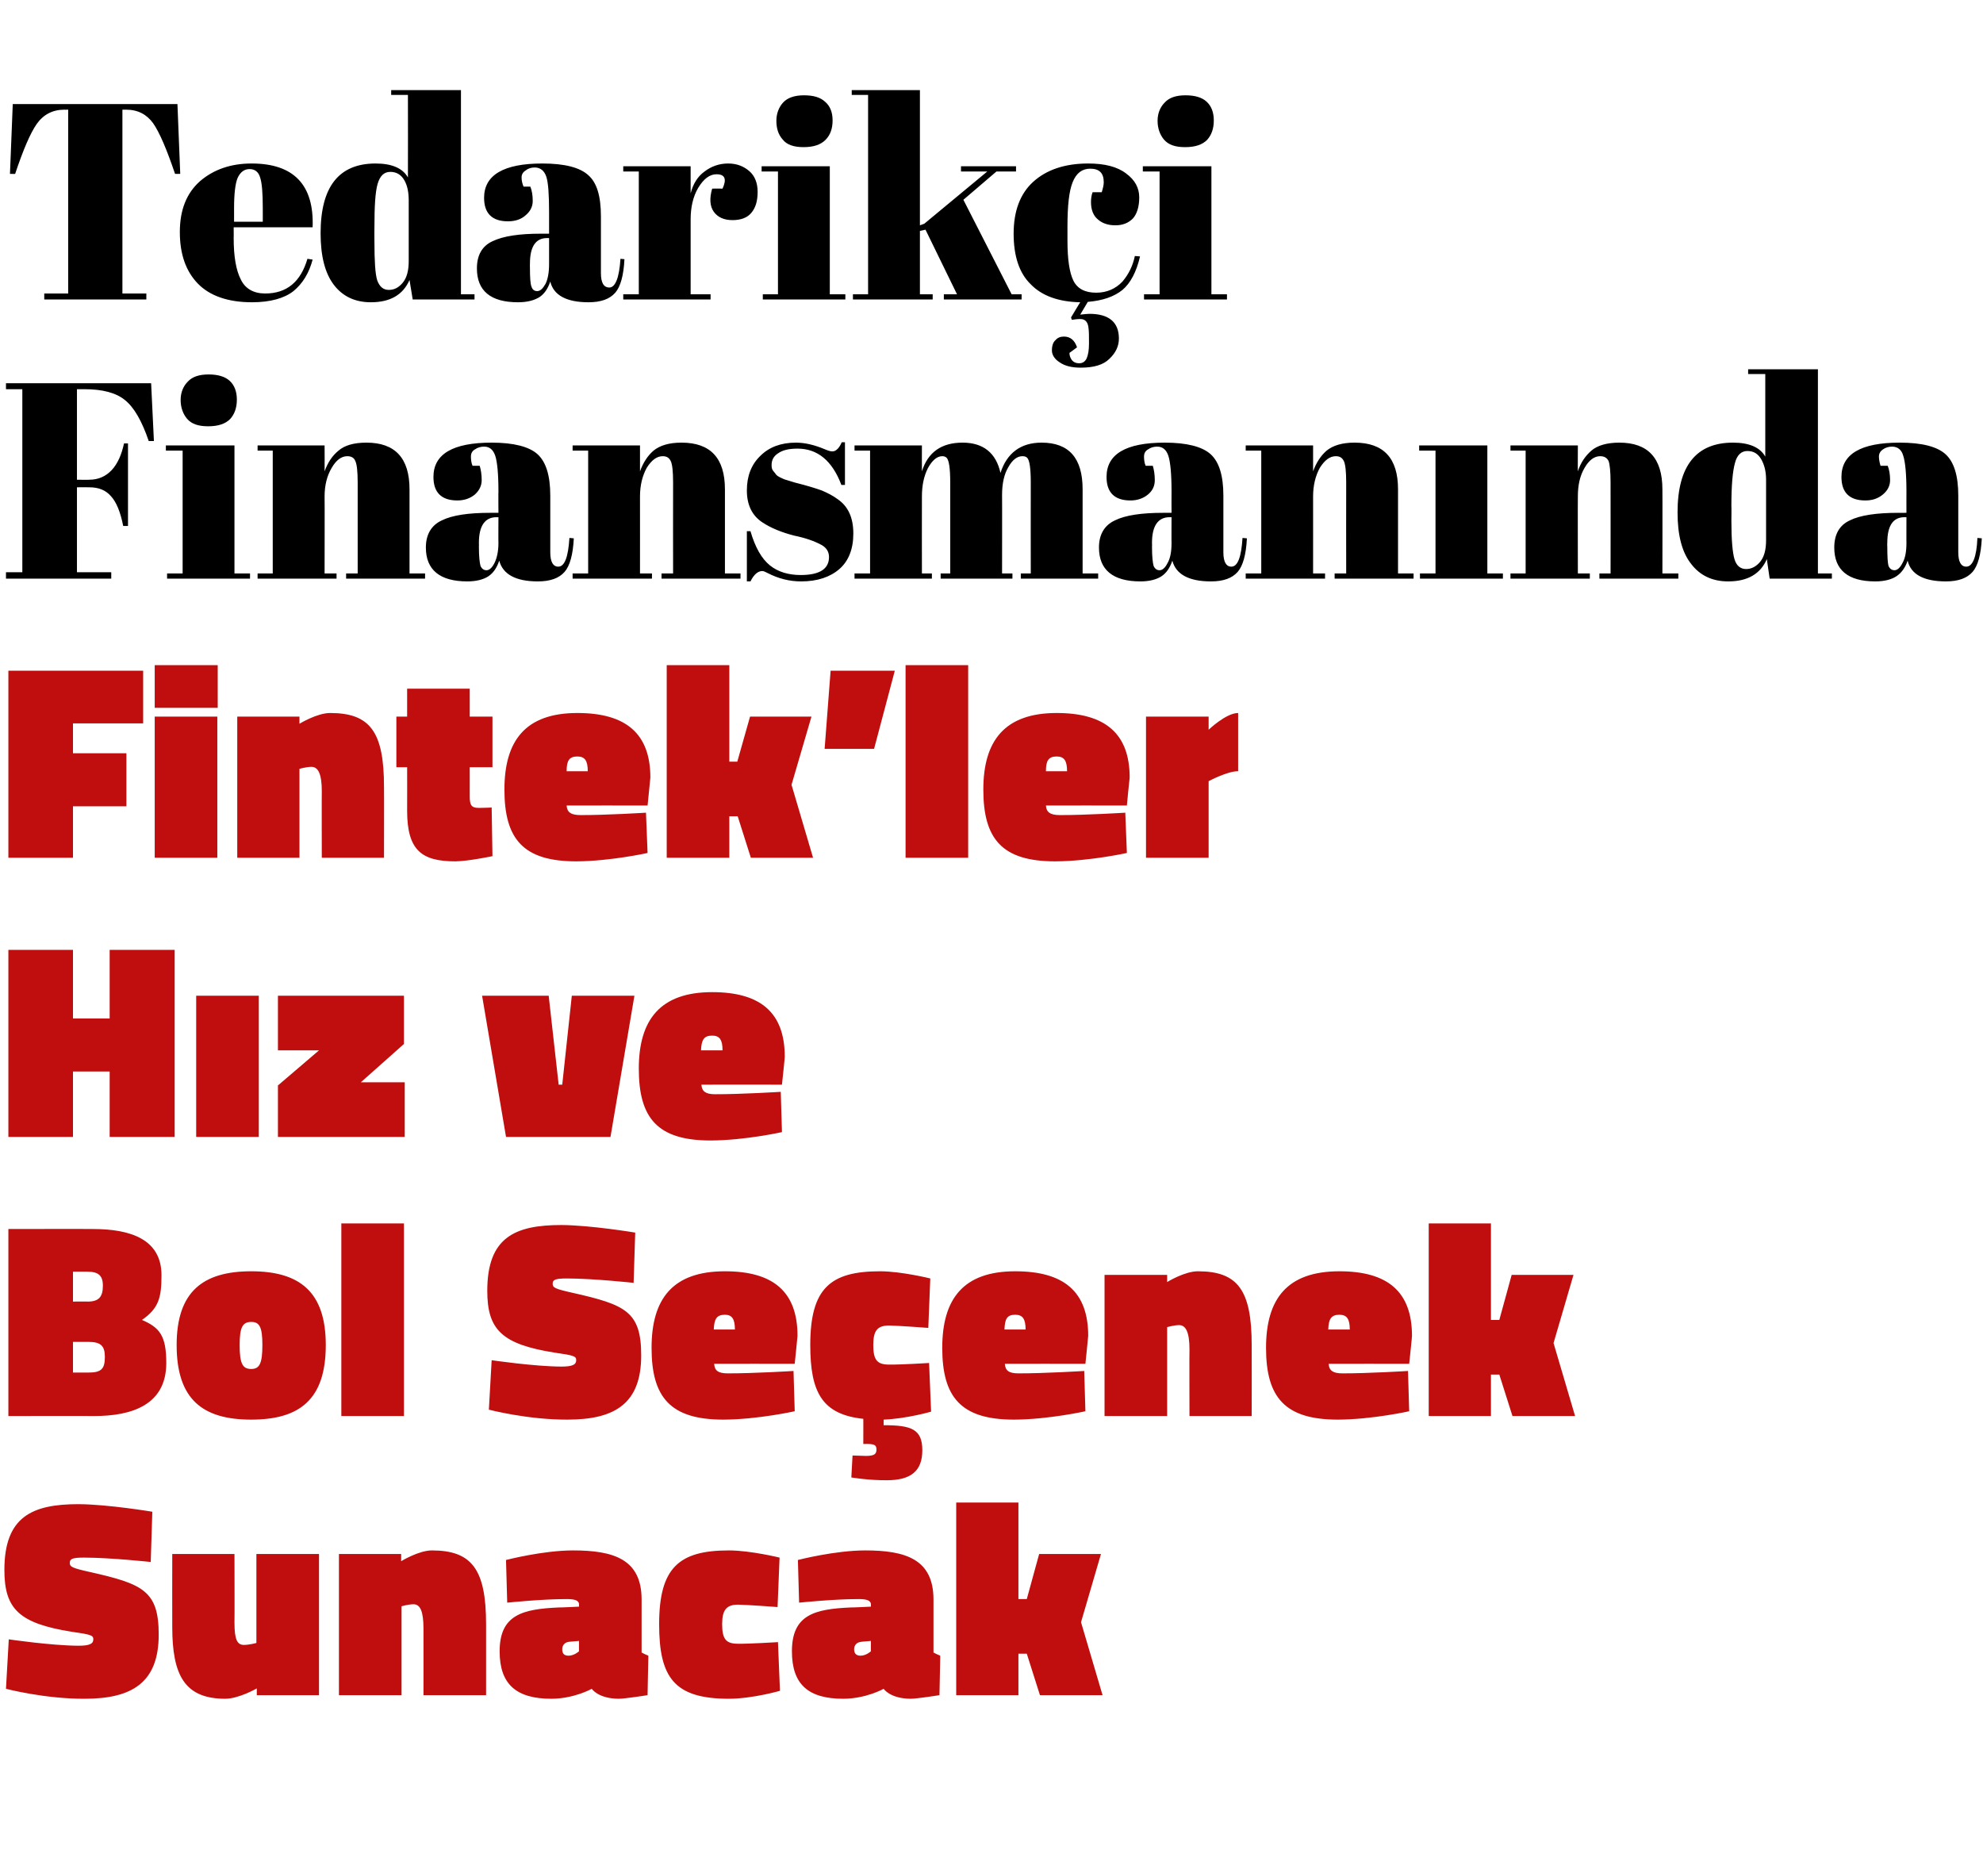
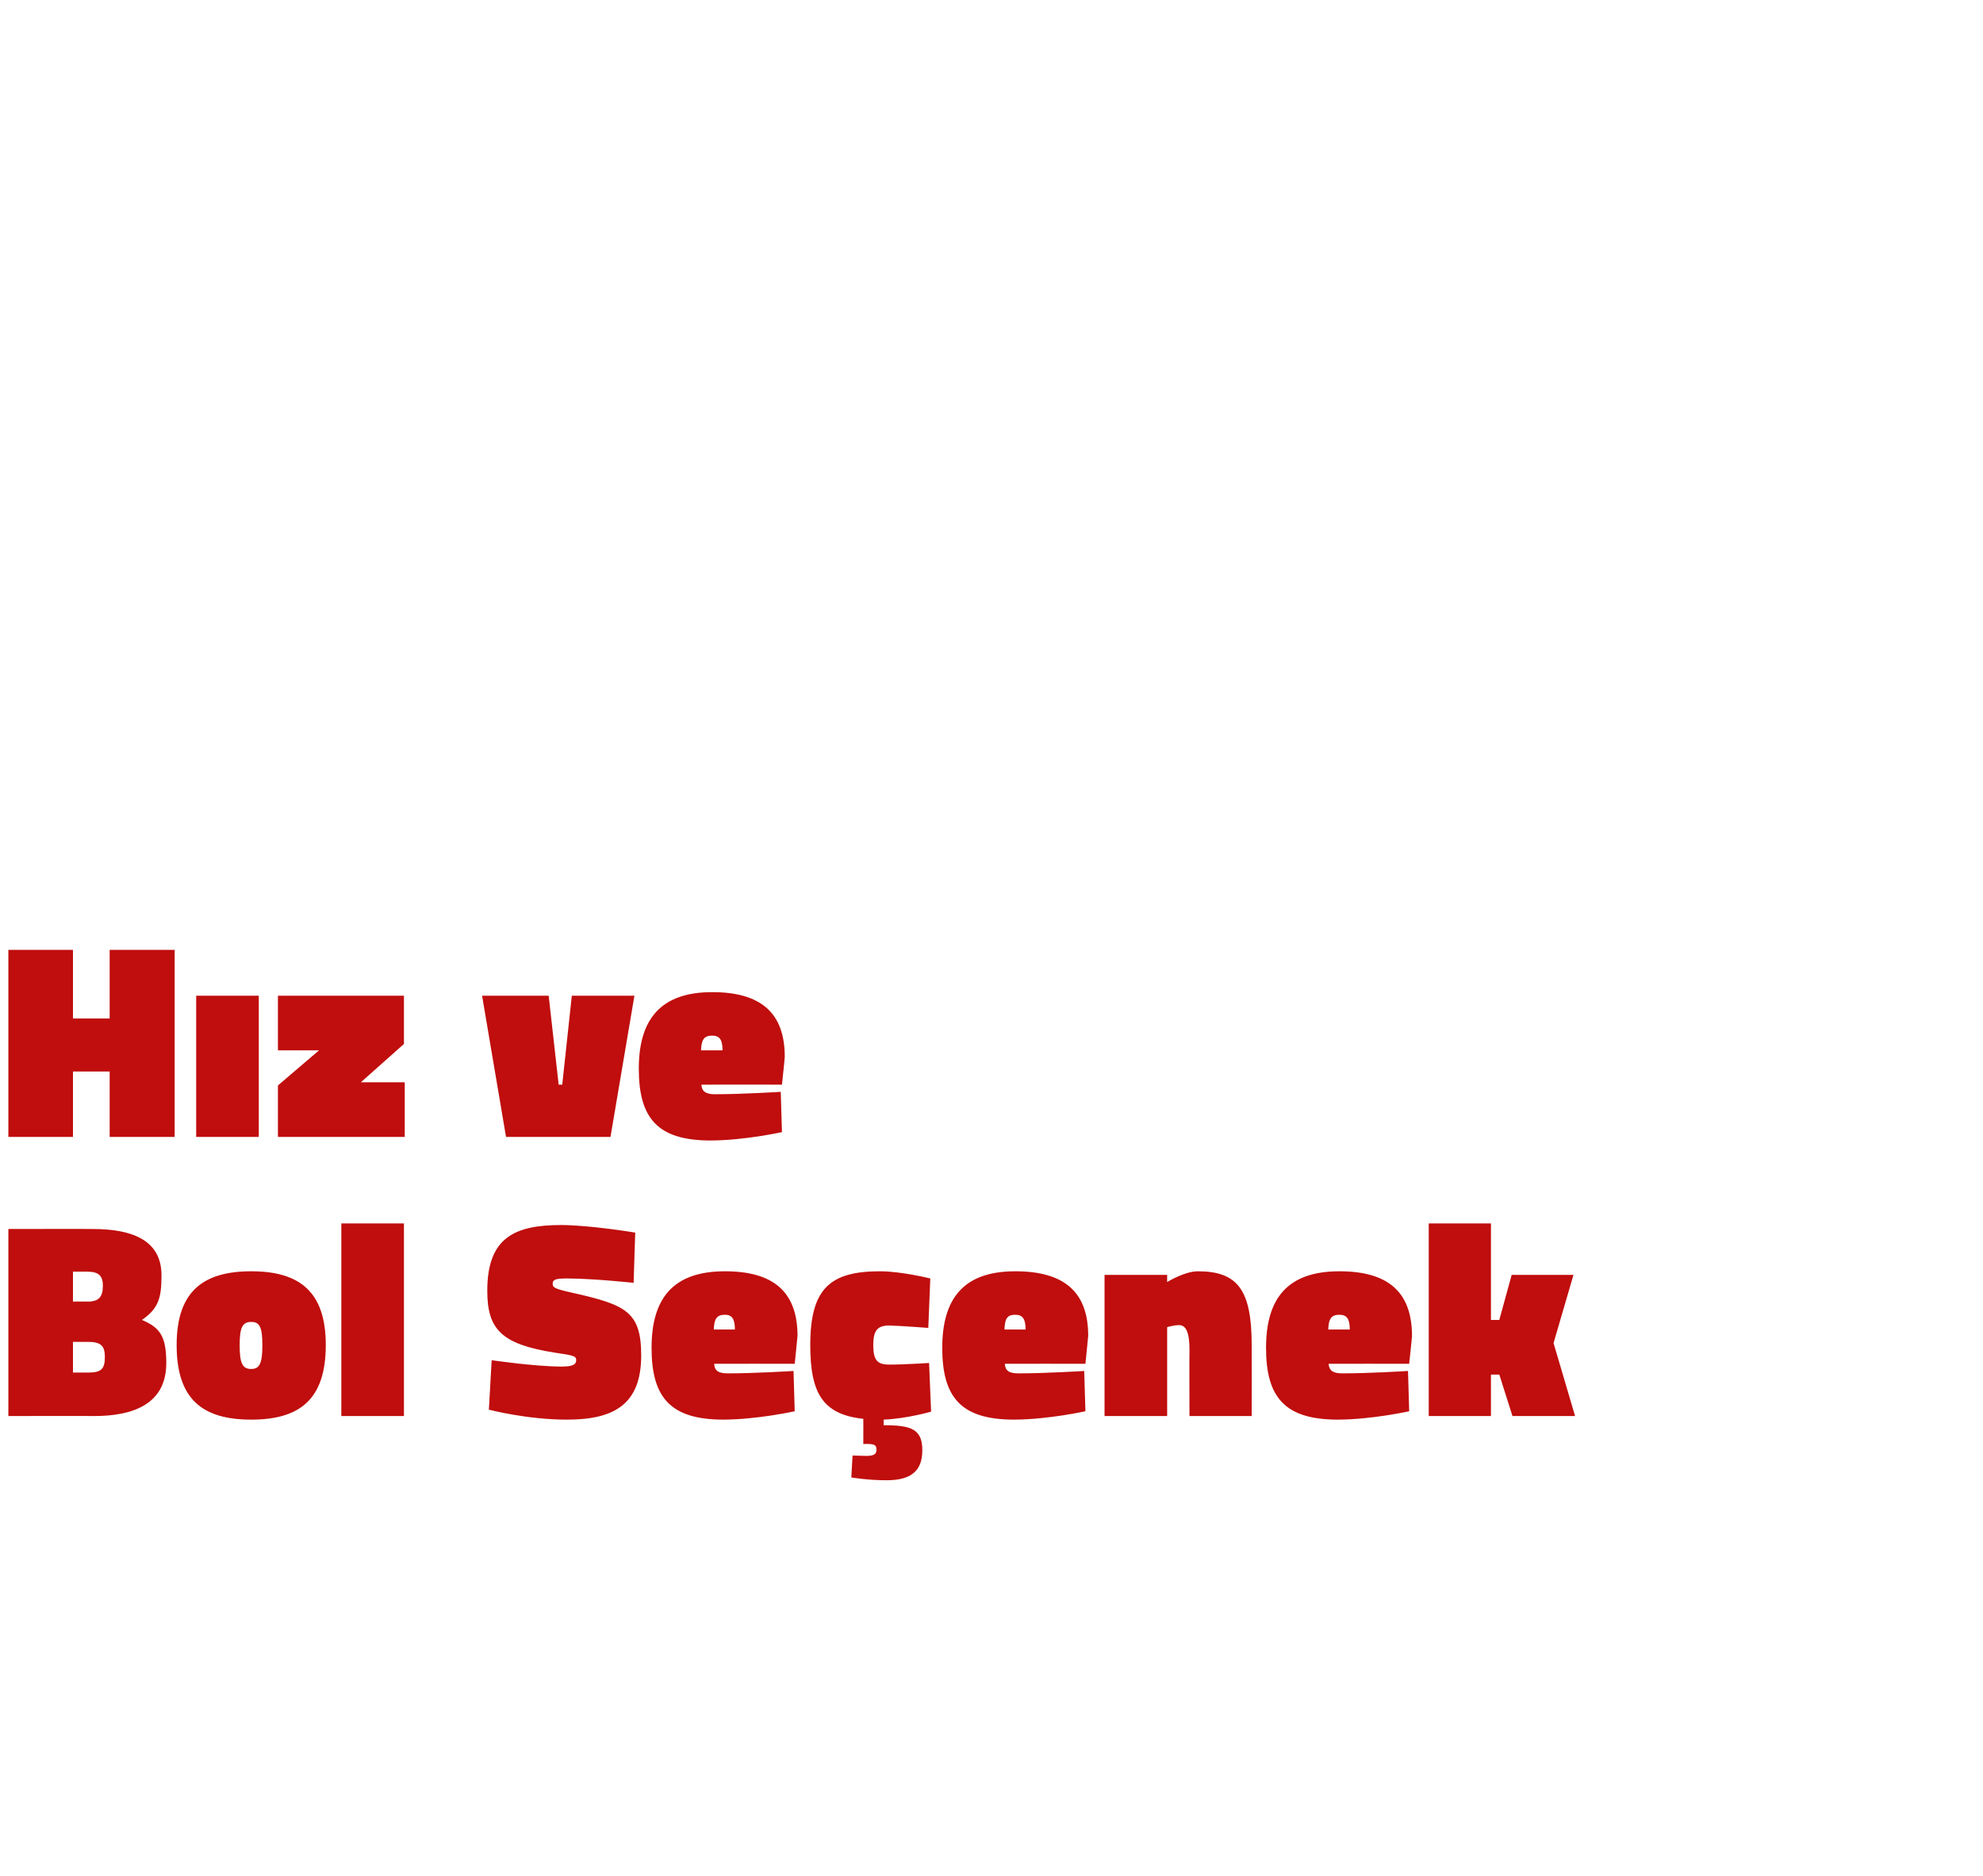
<svg xmlns="http://www.w3.org/2000/svg" version="1.1" width="497.3px" height="470.5px" viewBox="0 -1 497.3 470.5" style="top:-1px">
  <desc>Tedarik i Finansman nda Fintek’ler H z ve Bol Se enek Sunacak</desc>
  <defs />
  <g id="Polygon349987">
-     <path d="M 37.8 390.7 C 37.8 390.7 27.93 389.62 21.1 389.6 C 18.2 389.6 17.5 389.9 17.5 390.9 C 17.5 391.9 18 392.2 22.5 393.2 C 35.8 396.2 39.8 397.9 39.8 408.9 C 39.8 420.9 33.2 425 21.2 425 C 11.2 425.04 1.5 422.5 1.5 422.5 L 2.2 410.1 C 2.2 410.1 12.88 411.67 19.7 411.7 C 22.5 411.7 23.4 411.2 23.4 410.1 C 23.4 409.1 22.9 408.9 18 408.2 C 4.8 406.1 1.1 402.5 1.1 392.7 C 1.1 379.3 8.1 376.2 19.7 376.2 C 27.16 376.25 38.2 378.1 38.2 378.1 L 37.8 390.7 Z M 80 388.7 L 80 424.1 L 64.4 424.1 L 64.4 422.4 C 64.4 422.4 59.97 424.97 56.5 425 C 46.3 425 43.2 419.1 43.2 407 C 43.17 406.98 43.2 388.7 43.2 388.7 L 58.8 388.7 C 58.8 388.7 58.85 405.93 58.8 405.9 C 58.8 410.2 59.5 411.5 61.2 411.5 C 62.77 411.46 64.3 411 64.3 411 L 64.3 388.7 L 80 388.7 Z M 85 424.1 L 85 388.7 L 100.6 388.7 L 100.6 390.5 C 100.6 390.5 105.03 387.8 108.3 387.8 C 118.3 387.8 121.9 392.5 121.9 406.3 C 121.9 406.35 121.9 424.1 121.9 424.1 L 106.2 424.1 C 106.2 424.1 106.22 407.4 106.2 407.4 C 106.2 403.1 105.4 401.3 103.7 401.3 C 102.37 401.31 100.7 401.8 100.7 401.8 L 100.7 424.1 L 85 424.1 Z M 160.9 413.4 C 161.2 413.6 162.1 414 162.6 414.2 C 162.58 414.19 162.4 424.1 162.4 424.1 C 162.4 424.1 156.91 424.97 155.2 425 C 149.98 424.97 148.4 422.5 148.4 422.5 C 148.4 422.5 144.03 424.97 138.3 425 C 129.5 425 125.3 421.4 125.3 413.1 C 125.3 403.9 131.1 402.5 140.2 402.1 C 140.18 402.15 145.2 401.9 145.2 401.9 C 145.2 401.9 145.22 401.31 145.2 401.3 C 145.2 400.3 144 400 142.2 400 C 135.98 399.98 127.2 400.9 127.2 400.9 L 126.9 390.2 C 126.9 390.2 136.12 387.8 143.7 387.8 C 153.9 387.8 160.9 390 160.9 400.1 C 160.9 400.1 160.9 413.4 160.9 413.4 Z M 142.8 410.7 C 141.7 410.8 141 411.5 141 412.6 C 141 413.6 141.4 414.2 142.6 414.2 C 144.03 414.19 145.2 413.1 145.2 413.1 L 145.2 410.5 C 145.2 410.5 142.84 410.69 142.8 410.7 Z M 195.5 389.6 L 195 402 C 195 402 187.75 401.45 185.1 401.4 C 182.2 401.4 181.1 402.7 181.1 406.3 C 181.1 410.1 182.1 411.2 185.1 411.2 C 187.75 411.25 195.1 410.8 195.1 410.8 L 195.6 423 C 195.6 423 188.87 424.97 182.8 425 C 169.1 425 165.3 419.7 165.3 406.3 C 165.3 392.1 170.3 387.8 182.8 387.8 C 188.17 387.8 195.5 389.6 195.5 389.6 Z M 234.1 413.4 C 234.4 413.6 235.3 414 235.8 414.2 C 235.8 414.19 235.6 424.1 235.6 424.1 C 235.6 424.1 230.13 424.97 228.4 425 C 223.2 424.97 221.6 422.5 221.6 422.5 C 221.6 422.5 217.25 424.97 211.5 425 C 202.7 425 198.6 421.4 198.6 413.1 C 198.6 403.9 204.3 402.5 213.4 402.1 C 213.4 402.15 218.4 401.9 218.4 401.9 C 218.4 401.9 218.44 401.31 218.4 401.3 C 218.4 400.3 217.2 400 215.4 400 C 209.2 399.98 200.4 400.9 200.4 400.9 L 200.1 390.2 C 200.1 390.2 209.34 387.8 217 387.8 C 227.1 387.8 234.1 390 234.1 400.1 C 234.1 400.1 234.1 413.4 234.1 413.4 Z M 216.1 410.7 C 214.9 410.8 214.2 411.5 214.2 412.6 C 214.2 413.6 214.7 414.2 215.8 414.2 C 217.25 414.19 218.4 413.1 218.4 413.1 L 218.4 410.5 C 218.4 410.5 216.06 410.69 216.1 410.7 Z M 239.8 424.1 L 239.8 375.8 L 255.4 375.8 L 255.4 400 L 257.5 400 L 260.6 388.7 L 276.1 388.7 L 271.1 405.8 L 276.5 424.1 L 260.8 424.1 L 257.5 413.7 L 255.4 413.7 L 255.4 424.1 L 239.8 424.1 Z " stroke="none" fill="#c00d0d" />
-   </g>
+     </g>
  <g id="Polygon349986">
    <path d="M 23.3 307.2 C 32.8 307.2 40.5 309.8 40.5 318.8 C 40.5 324.4 39.8 327.1 35.6 330 C 40 331.9 41.7 333.9 41.7 340.8 C 41.7 351.3 33.1 354.1 23.6 354.1 C 23.59 354.06 2.1 354.1 2.1 354.1 L 2.1 307.2 C 2.1 307.2 23.31 307.16 23.3 307.2 Z M 18.3 335.5 L 18.3 343.2 C 18.3 343.2 22.12 343.21 22.1 343.2 C 25.3 343.2 26.3 342.4 26.3 339.3 C 26.3 336.5 25.3 335.5 22.1 335.5 C 22.12 335.51 18.3 335.5 18.3 335.5 Z M 18.3 317.9 L 18.3 325.4 C 18.3 325.4 21.98 325.36 22 325.4 C 24.8 325.4 25.8 324.2 25.8 321.4 C 25.8 318.8 24.6 317.9 21.9 317.9 C 21.91 317.87 18.3 317.9 18.3 317.9 Z M 81.7 336.3 C 81.7 350 75.1 355 63 355 C 50.9 355 44.3 350 44.3 336.3 C 44.3 322.9 50.9 317.8 63 317.8 C 75.1 317.8 81.7 322.9 81.7 336.3 Z M 65.8 336.3 C 65.8 331.8 65.1 330.5 63 330.5 C 60.8 330.5 60.1 331.9 60.1 336.3 C 60.1 340.9 60.8 342.3 63 342.3 C 65.1 342.3 65.8 340.9 65.8 336.3 Z M 85.6 305.8 L 101.3 305.8 L 101.3 354.1 L 85.6 354.1 L 85.6 305.8 Z M 158.9 320.7 C 158.9 320.7 149.01 319.62 142.2 319.6 C 139.3 319.6 138.6 319.9 138.6 320.9 C 138.6 321.9 139.1 322.2 143.6 323.2 C 156.9 326.2 160.8 327.9 160.8 338.9 C 160.8 350.9 154.3 355 142.3 355 C 132.28 355.04 122.6 352.5 122.6 352.5 L 123.3 340.1 C 123.3 340.1 133.96 341.67 140.8 341.7 C 143.6 341.7 144.5 341.2 144.5 340.1 C 144.5 339.1 144 338.9 139.1 338.2 C 125.9 336.1 122.2 332.5 122.2 322.7 C 122.2 309.3 129.1 306.2 140.8 306.2 C 148.24 306.25 159.3 308.1 159.3 308.1 L 158.9 320.7 Z M 199 342.8 L 199.3 352.9 C 199.3 352.9 190.01 354.97 181.4 355 C 168.1 355 163.4 349.4 163.4 337 C 163.4 324.7 168.7 317.8 181.8 317.8 C 193.9 317.8 200 322.9 200 334 C 200.02 334.04 199.3 341 199.3 341 C 199.3 341 179.09 340.97 179.1 341 C 179.2 342.7 180.1 343.4 182.5 343.4 C 188.96 343.42 199 342.8 199 342.8 Z M 184.3 332.4 C 184.3 329.8 183.6 328.7 181.8 328.7 C 179.7 328.7 179.1 329.8 179 332.4 C 179 332.4 184.3 332.4 184.3 332.4 Z M 222.4 370.2 C 217.71 370.23 213.5 369.5 213.5 369.5 L 213.8 364 C 213.8 364 215.96 364.07 217.2 364.1 C 219.3 364.1 219.8 363.6 219.8 362.5 C 219.8 361.3 219.2 361.1 217.2 361.1 C 217.15 361.13 216.5 361.1 216.5 361.1 C 216.5 361.1 216.52 354.76 216.5 354.8 C 206.2 353.7 203.2 348.2 203.2 336.3 C 203.2 322.1 208.2 317.8 220.7 317.8 C 226.04 317.8 233.3 319.6 233.3 319.6 L 232.8 332 C 232.8 332 225.62 331.45 223 331.4 C 220 331.4 219 332.7 219 336.3 C 219 340.1 220 341.2 223 341.2 C 225.62 341.25 233 340.8 233 340.8 L 233.5 353 C 233.5 353 227.44 354.76 221.6 355 C 221.6 355 221.6 356.4 221.6 356.4 C 228.6 356.4 231.3 357.4 231.3 362.7 C 231.3 368 228.3 370.2 222.4 370.2 Z M 271.9 342.8 L 272.2 352.9 C 272.2 352.9 262.91 354.97 254.3 355 C 241 355 236.3 349.4 236.3 337 C 236.3 324.7 241.6 317.8 254.6 317.8 C 266.8 317.8 272.9 322.9 272.9 334 C 272.92 334.04 272.2 341 272.2 341 C 272.2 341 251.99 340.97 252 341 C 252.1 342.7 253 343.4 255.4 343.4 C 261.86 343.42 271.9 342.8 271.9 342.8 Z M 257.2 332.4 C 257.2 329.8 256.5 328.7 254.6 328.7 C 252.5 328.7 252 329.8 251.9 332.4 C 251.9 332.4 257.2 332.4 257.2 332.4 Z M 277 354.1 L 277 318.7 L 292.7 318.7 L 292.7 320.5 C 292.7 320.5 297.06 317.8 300.4 317.8 C 310.4 317.8 313.9 322.5 313.9 336.3 C 313.93 336.35 313.9 354.1 313.9 354.1 L 298.3 354.1 C 298.3 354.1 298.25 337.4 298.3 337.4 C 298.3 333.1 297.4 331.3 295.7 331.3 C 294.4 331.31 292.7 331.8 292.7 331.8 L 292.7 354.1 L 277 354.1 Z M 353.1 342.8 L 353.4 352.9 C 353.4 352.9 344.13 354.97 335.5 355 C 322.2 355 317.5 349.4 317.5 337 C 317.5 324.7 322.8 317.8 335.9 317.8 C 348 317.8 354.1 322.9 354.1 334 C 354.14 334.04 353.4 341 353.4 341 C 353.4 341 333.21 340.97 333.2 341 C 333.3 342.7 334.3 343.4 336.6 343.4 C 343.08 343.42 353.1 342.8 353.1 342.8 Z M 338.5 332.4 C 338.5 329.8 337.8 328.7 335.9 328.7 C 333.8 328.7 333.2 329.8 333.1 332.4 C 333.1 332.4 338.5 332.4 338.5 332.4 Z M 358.3 354.1 L 358.3 305.8 L 373.9 305.8 L 373.9 330 L 376 330 L 379.1 318.7 L 394.6 318.7 L 389.6 335.8 L 395 354.1 L 379.3 354.1 L 376 343.7 L 373.9 343.7 L 373.9 354.1 L 358.3 354.1 Z " stroke="none" fill="#c00d0d" />
  </g>
  <g id="Polygon349985">
    <path d="M 27.5 267.7 L 18.3 267.7 L 18.3 284.1 L 2.1 284.1 L 2.1 237.2 L 18.3 237.2 L 18.3 254.4 L 27.5 254.4 L 27.5 237.2 L 43.8 237.2 L 43.8 284.1 L 27.5 284.1 L 27.5 267.7 Z M 49.2 248.7 L 64.9 248.7 L 64.9 284.1 L 49.2 284.1 L 49.2 248.7 Z M 69.7 248.7 L 101.3 248.7 L 101.3 260.8 L 90.5 270.4 L 101.5 270.4 L 101.5 284.1 L 69.7 284.1 L 69.7 271.2 L 80 262.4 L 69.7 262.4 L 69.7 248.7 Z M 137.6 248.7 L 140.1 271 L 141 271 L 143.4 248.7 L 159.1 248.7 L 153.1 284.1 L 126.9 284.1 L 120.9 248.7 L 137.6 248.7 Z M 195.8 272.8 L 196.1 282.9 C 196.1 282.9 186.84 284.97 178.2 285 C 164.9 285 160.2 279.4 160.2 267 C 160.2 254.7 165.6 247.8 178.6 247.8 C 190.7 247.8 196.8 252.9 196.8 264 C 196.85 264.04 196.1 271 196.1 271 C 196.1 271 175.92 270.97 175.9 271 C 176 272.7 177 273.4 179.3 273.4 C 185.79 273.42 195.8 272.8 195.8 272.8 Z M 181.2 262.4 C 181.2 259.8 180.5 258.7 178.6 258.7 C 176.5 258.7 175.9 259.8 175.8 262.4 C 175.8 262.4 181.2 262.4 181.2 262.4 Z " stroke="none" fill="#c00d0d" />
  </g>
  <g id="Polygon349984">
-     <path d="M 2.1 167.2 L 35.9 167.2 L 35.9 180.4 L 18.3 180.4 L 18.3 187.9 L 31.7 187.9 L 31.7 201.2 L 18.3 201.2 L 18.3 214.1 L 2.1 214.1 L 2.1 167.2 Z M 38.8 178.7 L 54.5 178.7 L 54.5 214.1 L 38.8 214.1 L 38.8 178.7 Z M 38.8 165.8 L 54.6 165.8 L 54.6 176.5 L 38.8 176.5 L 38.8 165.8 Z M 59.5 214.1 L 59.5 178.7 L 75.1 178.7 L 75.1 180.5 C 75.1 180.5 79.47 177.8 82.8 177.8 C 92.8 177.8 96.3 182.5 96.3 196.3 C 96.34 196.35 96.3 214.1 96.3 214.1 L 80.7 214.1 C 80.7 214.1 80.66 197.4 80.7 197.4 C 80.7 193.1 79.8 191.3 78.1 191.3 C 76.81 191.31 75.1 191.8 75.1 191.8 L 75.1 214.1 L 59.5 214.1 Z M 117.8 198.7 C 117.8 200.9 118.2 201.6 120.1 201.6 C 121.52 201.6 123.3 201.5 123.3 201.5 L 123.5 213.7 C 123.5 213.7 117.46 214.97 114.2 215 C 105.8 215 102.1 212.3 102.1 202.3 C 102.13 202.3 102.1 191.4 102.1 191.4 L 99.4 191.4 L 99.4 178.7 L 102.1 178.7 L 102.1 171.7 L 117.8 171.7 L 117.8 178.7 L 123.5 178.7 L 123.5 191.4 L 117.8 191.4 C 117.8 191.4 117.81 198.66 117.8 198.7 Z M 162 202.8 L 162.4 212.9 C 162.4 212.9 153.07 214.97 144.5 215 C 131.2 215 126.5 209.4 126.5 197 C 126.5 184.7 131.8 177.8 144.8 177.8 C 156.9 177.8 163.1 182.9 163.1 194 C 163.08 194.04 162.4 201 162.4 201 C 162.4 201 142.15 200.97 142.1 201 C 142.2 202.7 143.2 203.4 145.6 203.4 C 152.02 203.42 162 202.8 162 202.8 Z M 147.4 192.4 C 147.4 189.8 146.7 188.7 144.8 188.7 C 142.7 188.7 142.1 189.8 142.1 192.4 C 142.1 192.4 147.4 192.4 147.4 192.4 Z M 167.2 214.1 L 167.2 165.8 L 182.9 165.8 L 182.9 190 L 184.9 190 L 188.1 178.7 L 203.5 178.7 L 198.5 195.8 L 203.9 214.1 L 188.3 214.1 L 185 203.7 L 182.9 203.7 L 182.9 214.1 L 167.2 214.1 Z M 208.3 167.2 L 224.4 167.2 L 219.2 186.8 L 206.8 186.8 L 208.3 167.2 Z M 227.1 165.8 L 242.8 165.8 L 242.8 214.1 L 227.1 214.1 L 227.1 165.8 Z M 282.2 202.8 L 282.6 212.9 C 282.6 212.9 273.25 214.97 264.6 215 C 251.3 215 246.6 209.4 246.6 197 C 246.6 184.7 252 177.8 265 177.8 C 277.1 177.8 283.3 182.9 283.3 194 C 283.26 194.04 282.6 201 282.6 201 C 282.6 201 262.33 200.97 262.3 201 C 262.4 202.7 263.4 203.4 265.8 203.4 C 272.2 203.42 282.2 202.8 282.2 202.8 Z M 267.6 192.4 C 267.6 189.8 266.9 188.7 265 188.7 C 262.9 188.7 262.3 189.8 262.3 192.4 C 262.3 192.4 267.6 192.4 267.6 192.4 Z M 303.1 214.1 L 287.4 214.1 L 287.4 178.7 L 303.1 178.7 L 303.1 182 C 303.1 182 307.47 177.8 310.5 177.8 C 310.5 177.8 310.5 192.4 310.5 192.4 C 307.82 192.36 303.1 194.9 303.1 194.9 L 303.1 214.1 Z " stroke="none" fill="#c00d0d" />
-   </g>
+     </g>
  <g id="Polygon349983">
-     <path d="M 1.5 95.1 L 37.9 95.1 L 38.6 109.6 C 38.6 109.6 37.31 109.62 37.3 109.6 C 35.6 104.6 33.6 101.1 31.3 99.3 C 29.1 97.5 25.7 96.6 21.2 96.6 C 21.21 96.6 19.3 96.6 19.3 96.6 L 19.3 119.3 C 19.3 119.3 22.4 119.35 22.4 119.3 C 24.6 119.3 26.5 118.5 28 116.9 C 29.5 115.3 30.5 113 31.1 110.2 C 31.08 110.18 32.1 110.2 32.1 110.2 L 32.1 130.9 C 32.1 130.9 30.94 130.9 30.9 130.9 C 30.2 127.4 29.2 124.9 27.8 123.4 C 26.5 121.9 24.7 121.2 22.4 121.2 C 22.4 121.17 19.3 121.2 19.3 121.2 L 19.3 142.5 L 27.9 142.5 L 27.9 144.1 L 1.5 144.1 L 1.5 142.5 L 5.6 142.5 L 5.6 96.6 L 1.5 96.6 L 1.5 95.1 Z M 52.2 105.9 C 49.7 105.9 48 105.3 46.9 104 C 45.9 102.8 45.3 101.2 45.3 99.3 C 45.3 97.5 45.9 95.9 47.1 94.7 C 48.2 93.5 49.9 92.9 52.3 92.9 C 54.6 92.9 56.4 93.4 57.6 94.5 C 58.8 95.6 59.4 97.2 59.4 99.2 C 59.4 101.3 58.8 102.9 57.7 104.1 C 56.5 105.3 54.7 105.9 52.2 105.9 Z M 41.6 110.7 L 58.8 110.7 L 58.8 142.8 L 62.7 142.8 L 62.7 144.1 L 41.9 144.1 L 41.9 142.8 L 45.8 142.8 L 45.8 112 L 41.6 112 L 41.6 110.7 Z M 64.6 110.7 L 81.4 110.7 C 81.4 110.7 81.44 117.18 81.4 117.2 C 82.2 115 83.3 113.3 84.9 112 C 86.4 110.7 88.7 110 91.9 110 C 99.1 110 102.7 113.9 102.7 121.7 C 102.72 121.73 102.7 142.8 102.7 142.8 L 106.6 142.8 L 106.6 144.1 L 86.8 144.1 L 86.8 142.8 L 89.7 142.8 C 89.7 142.8 89.7 120.05 89.7 120 C 89.7 117.2 89.5 115.4 89.1 114.6 C 88.8 113.8 88.1 113.4 87.1 113.4 C 85.6 113.4 84.3 114.4 83.2 116.3 C 82 118.3 81.4 120.7 81.4 123.5 C 81.44 123.48 81.4 142.8 81.4 142.8 L 84.4 142.8 L 84.4 144.1 L 64.6 144.1 L 64.6 142.8 L 68.4 142.8 L 68.4 112 L 64.6 112 L 64.6 110.7 Z M 122.9 127.6 C 122.93 127.61 125 127.6 125 127.6 C 125 127.6 124.96 122.22 125 122.2 C 125 117.8 124.7 114.8 124.2 113.3 C 123.7 111.8 122.8 111 121.4 111 C 120.6 111 119.8 111.2 119.1 111.7 C 118.4 112.1 118.1 112.7 118.1 113.5 C 118.1 114.3 118.2 115.1 118.5 115.8 C 118.5 115.8 120.3 115.8 120.3 115.8 C 120.6 116.8 120.8 118 120.8 119.4 C 120.8 120.8 120.2 122 119.1 123 C 117.9 124 116.4 124.5 114.7 124.5 C 110.7 124.5 108.7 122.5 108.7 118.6 C 108.7 112.9 113.5 110 123.3 110 C 128.8 110 132.7 111 134.8 112.9 C 136.9 114.8 138 118.2 138 123.3 C 138 123.3 138 137.5 138 137.5 C 138 139.9 138.7 141.1 140 141.1 C 141.6 141.1 142.5 138.7 142.8 133.9 C 142.8 133.9 143.9 134 143.9 134 C 143.7 138.1 142.9 140.9 141.6 142.4 C 140.2 144 138 144.8 134.9 144.8 C 129.3 144.8 126.1 143 125.2 139.6 C 124.6 141.4 123.7 142.7 122.5 143.5 C 121.3 144.3 119.5 144.8 117.2 144.8 C 110.3 144.8 106.8 141.9 106.8 136.3 C 106.8 133 108.2 130.7 110.8 129.5 C 113.4 128.2 117.5 127.6 122.9 127.6 Z M 120.1 136.2 C 120.1 138.6 120.3 140.2 120.5 140.9 C 120.8 141.6 121.3 142 122 142 C 122.7 142 123.4 141.4 124 140.2 C 124.6 139 125 137.3 125 135.2 C 124.96 135.24 125 128.7 125 128.7 C 125 128.7 124.47 128.73 124.5 128.7 C 121.6 128.7 120.1 130.9 120.1 135.1 C 120.13 135.1 120.1 136.2 120.1 136.2 C 120.1 136.2 120.13 136.22 120.1 136.2 Z M 143.6 110.7 L 160.5 110.7 C 160.5 110.7 160.51 117.18 160.5 117.2 C 161.3 115 162.4 113.3 163.9 112 C 165.5 110.7 167.8 110 170.9 110 C 178.2 110 181.8 113.9 181.8 121.7 C 181.79 121.73 181.8 142.8 181.8 142.8 L 185.7 142.8 L 185.7 144.1 L 165.9 144.1 L 165.9 142.8 L 168.8 142.8 C 168.8 142.8 168.77 120.05 168.8 120 C 168.8 117.2 168.6 115.4 168.2 114.6 C 167.8 113.8 167.2 113.4 166.2 113.4 C 164.7 113.4 163.4 114.4 162.2 116.3 C 161.1 118.3 160.5 120.7 160.5 123.5 C 160.51 123.48 160.5 142.8 160.5 142.8 L 163.5 142.8 L 163.5 144.1 L 143.6 144.1 L 143.6 142.8 L 147.5 142.8 L 147.5 112 L 143.6 112 L 143.6 110.7 Z M 187.3 144.8 L 187.3 132.2 C 187.3 132.2 188.16 132.23 188.2 132.2 C 189.4 136.3 191 139.1 193.1 140.8 C 195.1 142.4 197.7 143.2 200.8 143.2 C 205.5 143.2 207.9 141.7 207.9 138.7 C 207.9 137.4 207.3 136.4 206.1 135.7 C 204.3 134.7 202 133.9 199.1 133.3 C 196 132.5 193.3 131.4 191.2 130 C 188.6 128.3 187.3 125.6 187.3 122 C 187.3 118.4 188.4 115.5 190.7 113.3 C 192.9 111.1 195.9 110 199.6 110 C 201.9 110 204.3 110.6 206.7 111.6 C 207.6 112 208.3 112.2 208.7 112.2 C 209.2 112.2 209.6 112 209.9 111.7 C 210.3 111.4 210.7 110.8 211.1 109.9 C 211.12 109.9 211.9 109.9 211.9 109.9 L 211.9 120.6 C 211.9 120.6 211.05 120.61 211 120.6 C 208.7 114.5 205 111.5 200 111.5 C 197.8 111.5 196.2 111.9 195.1 112.7 C 194 113.4 193.5 114.4 193.5 115.6 C 193.5 116.3 193.6 116.8 194 117.2 C 194.3 117.6 194.6 117.9 194.7 118.1 C 194.9 118.3 195.2 118.5 195.6 118.7 C 196.1 118.9 196.4 119.1 196.7 119.2 C 197 119.3 197.4 119.4 198 119.6 C 198.6 119.8 199 119.9 199.3 120 C 202.5 120.8 204.7 121.5 206.1 122 C 207.5 122.6 208.9 123.3 210.1 124.2 C 212.7 126 214 128.8 214 132.8 C 214 136.7 212.8 139.7 210.5 141.7 C 208.2 143.7 205 144.8 200.9 144.8 C 198 144.8 195.2 144.1 192.5 142.7 C 191.9 142.4 191.5 142.2 191.2 142.2 C 190.1 142.2 189.1 143 188.2 144.8 C 188.16 144.76 187.3 144.8 187.3 144.8 Z M 214.3 110.7 L 231.2 110.7 C 231.2 110.7 231.17 117.18 231.2 117.2 C 232.7 112.4 236.1 110 241.4 110 C 246.6 110 249.8 112.6 250.9 117.6 C 252.5 112.6 256 110 261.2 110 C 268.1 110 271.5 113.9 271.5 121.7 C 271.49 121.73 271.5 142.8 271.5 142.8 L 275.4 142.8 L 275.4 144.1 L 256 144.1 L 256 142.8 L 258.5 142.8 C 258.5 142.8 258.47 120.05 258.5 120 C 258.5 116.5 258.2 114.4 257.6 113.8 C 257.3 113.5 256.9 113.4 256.4 113.4 C 255.1 113.4 253.9 114.3 252.9 116.1 C 251.8 117.9 251.3 120.3 251.3 123.1 C 251.33 123.06 251.3 142.8 251.3 142.8 L 253.9 142.8 L 253.9 144.1 L 235.9 144.1 L 235.9 142.8 L 238.3 142.8 C 238.3 142.8 238.31 120.05 238.3 120 C 238.3 116.5 238 114.4 237.4 113.8 C 237.1 113.5 236.7 113.4 236.3 113.4 C 235 113.4 233.8 114.4 232.7 116.4 C 231.7 118.4 231.2 120.7 231.2 123.5 C 231.17 123.48 231.2 142.8 231.2 142.8 L 233.7 142.8 L 233.7 144.1 L 214.3 144.1 L 214.3 142.8 L 218.2 142.8 L 218.2 112 L 214.3 112 L 214.3 110.7 Z M 291.7 127.6 C 291.74 127.61 293.8 127.6 293.8 127.6 C 293.8 127.6 293.77 122.22 293.8 122.2 C 293.8 117.8 293.5 114.8 293 113.3 C 292.5 111.8 291.6 111 290.2 111 C 289.4 111 288.6 111.2 287.9 111.7 C 287.2 112.1 286.9 112.7 286.9 113.5 C 286.9 114.3 287 115.1 287.3 115.8 C 287.3 115.8 289.1 115.8 289.1 115.8 C 289.4 116.8 289.6 118 289.6 119.4 C 289.6 120.8 289.1 122 287.9 123 C 286.7 124 285.2 124.5 283.5 124.5 C 279.5 124.5 277.5 122.5 277.5 118.6 C 277.5 112.9 282.3 110 292.1 110 C 297.6 110 301.5 111 303.6 112.9 C 305.7 114.8 306.8 118.2 306.8 123.3 C 306.8 123.3 306.8 137.5 306.8 137.5 C 306.8 139.9 307.5 141.1 308.8 141.1 C 310.4 141.1 311.3 138.7 311.6 133.9 C 311.6 133.9 312.7 134 312.7 134 C 312.5 138.1 311.7 140.9 310.4 142.4 C 309 144 306.8 144.8 303.7 144.8 C 298.1 144.8 294.9 143 294 139.6 C 293.4 141.4 292.5 142.7 291.3 143.5 C 290.1 144.3 288.3 144.8 286 144.8 C 279.1 144.8 275.6 141.9 275.6 136.3 C 275.6 133 277 130.7 279.6 129.5 C 282.2 128.2 286.3 127.6 291.7 127.6 Z M 288.9 136.2 C 288.9 138.6 289.1 140.2 289.3 140.9 C 289.6 141.6 290.1 142 290.8 142 C 291.5 142 292.2 141.4 292.8 140.2 C 293.5 139 293.8 137.3 293.8 135.2 C 293.77 135.24 293.8 128.7 293.8 128.7 C 293.8 128.7 293.28 128.73 293.3 128.7 C 290.4 128.7 288.9 130.9 288.9 135.1 C 288.94 135.1 288.9 136.2 288.9 136.2 C 288.9 136.2 288.94 136.22 288.9 136.2 Z M 312.4 110.7 L 329.3 110.7 C 329.3 110.7 329.31 117.18 329.3 117.2 C 330.1 115 331.2 113.3 332.7 112 C 334.3 110.7 336.6 110 339.7 110 C 347 110 350.6 113.9 350.6 121.7 C 350.59 121.73 350.6 142.8 350.6 142.8 L 354.5 142.8 L 354.5 144.1 L 334.7 144.1 L 334.7 142.8 L 337.6 142.8 C 337.6 142.8 337.57 120.05 337.6 120 C 337.6 117.2 337.4 115.4 337 114.6 C 336.6 113.8 336 113.4 335 113.4 C 333.5 113.4 332.2 114.4 331 116.3 C 329.9 118.3 329.3 120.7 329.3 123.5 C 329.31 123.48 329.3 142.8 329.3 142.8 L 332.3 142.8 L 332.3 144.1 L 312.4 144.1 L 312.4 142.8 L 316.3 142.8 L 316.3 112 L 312.4 112 L 312.4 110.7 Z M 355.9 110.7 L 373 110.7 L 373 142.8 L 376.9 142.8 L 376.9 144.1 L 356.1 144.1 L 356.1 142.8 L 360 142.8 L 360 112 L 355.9 112 L 355.9 110.7 Z M 378.8 110.7 L 395.7 110.7 C 395.7 110.7 395.66 117.18 395.7 117.2 C 396.4 115 397.6 113.3 399.1 112 C 400.6 110.7 403 110 406.1 110 C 413.3 110 416.9 113.9 416.9 121.7 C 416.94 121.73 416.9 142.8 416.9 142.8 L 420.9 142.8 L 420.9 144.1 L 401.1 144.1 L 401.1 142.8 L 403.9 142.8 C 403.9 142.8 403.92 120.05 403.9 120 C 403.9 117.2 403.7 115.4 403.4 114.6 C 403 113.8 402.3 113.4 401.3 113.4 C 399.8 113.4 398.5 114.4 397.4 116.3 C 396.2 118.3 395.7 120.7 395.7 123.5 C 395.66 123.48 395.7 142.8 395.7 142.8 L 398.7 142.8 L 398.7 144.1 L 378.8 144.1 L 378.8 142.8 L 382.6 142.8 L 382.6 112 L 378.8 112 L 378.8 110.7 Z M 434.2 129.6 C 434.2 134.5 434.5 137.7 435 139.3 C 435.5 140.9 436.5 141.7 437.9 141.7 C 439.2 141.7 440.4 141.1 441.4 139.9 C 442.4 138.7 442.9 136.9 442.9 134.5 C 442.9 134.5 442.9 119.3 442.9 119.3 C 442.9 117.3 442.5 115.6 441.7 114.2 C 440.9 112.8 439.8 112.1 438.2 112.1 C 436.7 112.1 435.6 113.1 435.1 115.1 C 434.5 117.2 434.2 120.8 434.2 125.9 C 434.25 125.93 434.2 129.6 434.2 129.6 C 434.2 129.6 434.25 129.57 434.2 129.6 Z M 443.8 144.1 C 443.8 144.1 443.07 139.16 443.1 139.2 C 441.5 142.9 438.3 144.8 433.4 144.8 C 429.4 144.8 426.3 143.3 424.1 140.4 C 421.8 137.5 420.7 133.2 420.7 127.5 C 420.7 115.8 425.4 110 434.6 110 C 438.7 110 441.4 111.2 442.7 113.5 C 442.72 113.47 442.7 92.8 442.7 92.8 L 438.4 92.8 L 438.4 91.6 L 455.9 91.6 L 455.9 142.8 L 459.4 142.8 L 459.4 144.1 L 443.8 144.1 Z M 476.1 127.6 C 476.05 127.61 478.1 127.6 478.1 127.6 C 478.1 127.6 478.08 122.22 478.1 122.2 C 478.1 117.8 477.8 114.8 477.3 113.3 C 476.9 111.8 475.9 111 474.5 111 C 473.7 111 472.9 111.2 472.2 111.7 C 471.6 112.1 471.2 112.7 471.2 113.5 C 471.2 114.3 471.4 115.1 471.6 115.8 C 471.6 115.8 473.4 115.8 473.4 115.8 C 473.8 116.8 474 118 474 119.4 C 474 120.8 473.4 122 472.2 123 C 471 124 469.6 124.5 467.8 124.5 C 463.8 124.5 461.8 122.5 461.8 118.6 C 461.8 112.9 466.6 110 476.4 110 C 482 110 485.8 111 487.9 112.9 C 490 114.8 491.1 118.2 491.1 123.3 C 491.1 123.3 491.1 137.5 491.1 137.5 C 491.1 139.9 491.8 141.1 493.1 141.1 C 494.7 141.1 495.7 138.7 495.9 133.9 C 495.9 133.9 497 134 497 134 C 496.8 138.1 496 140.9 494.7 142.4 C 493.3 144 491.1 144.8 488 144.8 C 482.4 144.8 479.2 143 478.4 139.6 C 477.8 141.4 476.8 142.7 475.6 143.5 C 474.4 144.3 472.6 144.8 470.3 144.8 C 463.4 144.8 460 141.9 460 136.3 C 460 133 461.3 130.7 463.9 129.5 C 466.5 128.2 470.6 127.6 476.1 127.6 Z M 473.3 136.2 C 473.3 138.6 473.4 140.2 473.6 140.9 C 473.9 141.6 474.4 142 475.1 142 C 475.8 142 476.5 141.4 477.1 140.2 C 477.8 139 478.1 137.3 478.1 135.2 C 478.08 135.24 478.1 128.7 478.1 128.7 C 478.1 128.7 477.59 128.73 477.6 128.7 C 474.7 128.7 473.3 130.9 473.3 135.1 C 473.25 135.1 473.3 136.2 473.3 136.2 C 473.3 136.2 473.25 136.22 473.3 136.2 Z " stroke="none" fill="#000" />
-   </g>
+     </g>
  <g id="Polygon349982">
-     <path d="M 44.5 25.1 L 45.2 42.6 C 45.2 42.6 43.89 42.63 43.9 42.6 C 41.8 36.4 40 32.2 38.4 29.9 C 36.8 27.7 34.6 26.5 31.6 26.5 C 31.57 26.53 30.7 26.5 30.7 26.5 L 30.7 72.6 L 36.7 72.6 L 36.7 74.1 L 11.1 74.1 L 11.1 72.6 L 17.1 72.6 L 17.1 26.5 C 17.1 26.5 16.17 26.53 16.2 26.5 C 13.2 26.5 10.9 27.7 9.2 30.1 C 7.6 32.4 5.8 36.6 3.8 42.6 C 3.85 42.63 2.5 42.6 2.5 42.6 L 3.2 25.1 L 44.5 25.1 Z M 63.2 74.8 C 57.2 74.8 52.6 73.2 49.6 70.1 C 46.6 67 45.1 62.7 45.1 57.2 C 45.1 51.6 46.8 47.4 50.2 44.4 C 53.6 41.5 57.9 40 63.1 40 C 73.7 40 78.8 45.4 78.4 56 C 78.37 56 58.6 56 58.6 56 C 58.6 56 58.63 58.73 58.6 58.7 C 58.6 63.3 59.2 66.8 60.4 69.1 C 61.5 71.4 63.6 72.6 66.5 72.6 C 71.9 72.6 75.4 69.7 77.1 63.9 C 77.1 63.9 78.4 64.1 78.4 64.1 C 77.5 67.5 75.9 70.1 73.6 72 C 71.3 73.8 67.8 74.8 63.2 74.8 C 63.2 74.8 63.2 74.8 63.2 74.8 Z M 58.7 54.6 L 65.9 54.6 C 65.9 54.6 65.91 51.17 65.9 51.2 C 65.9 47.4 65.7 44.8 65.2 43.4 C 64.8 42.1 63.9 41.4 62.6 41.4 C 61.3 41.4 60.3 42.1 59.6 43.6 C 59 45 58.7 47.6 58.7 51.2 C 58.7 51.17 58.7 54.6 58.7 54.6 Z M 93.9 59.6 C 93.9 64.5 94.1 67.7 94.6 69.3 C 95.2 70.9 96.1 71.7 97.5 71.7 C 98.9 71.7 100 71.1 101 69.9 C 102 68.7 102.5 66.9 102.5 64.5 C 102.5 64.5 102.5 49.3 102.5 49.3 C 102.5 47.3 102.2 45.6 101.4 44.2 C 100.6 42.8 99.4 42.1 97.9 42.1 C 96.3 42.1 95.3 43.1 94.7 45.1 C 94.1 47.2 93.9 50.8 93.9 55.9 C 93.87 55.93 93.9 59.6 93.9 59.6 C 93.9 59.6 93.87 59.57 93.9 59.6 Z M 103.5 74.1 C 103.5 74.1 102.69 69.16 102.7 69.2 C 101.1 72.9 97.9 74.8 93 74.8 C 89 74.8 85.9 73.3 83.7 70.4 C 81.5 67.5 80.4 63.2 80.4 57.5 C 80.4 45.8 85 40 94.2 40 C 98.3 40 101 41.2 102.3 43.5 C 102.34 43.47 102.3 22.8 102.3 22.8 L 98.1 22.8 L 98.1 21.6 L 115.6 21.6 L 115.6 72.8 L 119 72.8 L 119 74.1 L 103.5 74.1 Z M 135.7 57.6 C 135.67 57.61 137.7 57.6 137.7 57.6 C 137.7 57.6 137.7 52.22 137.7 52.2 C 137.7 47.8 137.5 44.8 137 43.3 C 136.5 41.8 135.5 41 134.1 41 C 133.3 41 132.5 41.2 131.9 41.7 C 131.2 42.1 130.8 42.7 130.8 43.5 C 130.8 44.3 131 45.1 131.3 45.8 C 131.3 45.8 133 45.8 133 45.8 C 133.4 46.8 133.6 48 133.6 49.4 C 133.6 50.8 133 52 131.8 53 C 130.7 54 129.2 54.5 127.4 54.5 C 123.4 54.5 121.4 52.5 121.4 48.6 C 121.4 42.9 126.3 40 136 40 C 141.6 40 145.4 41 147.5 42.9 C 149.7 44.8 150.7 48.2 150.7 53.3 C 150.7 53.3 150.7 67.5 150.7 67.5 C 150.7 69.9 151.4 71.1 152.8 71.1 C 154.3 71.1 155.3 68.7 155.6 63.9 C 155.6 63.9 156.6 64 156.6 64 C 156.4 68.1 155.6 70.9 154.3 72.4 C 152.9 74 150.7 74.8 147.6 74.8 C 142 74.8 138.8 73 138 69.6 C 137.4 71.4 136.5 72.7 135.3 73.5 C 134 74.3 132.3 74.8 129.9 74.8 C 123 74.8 119.6 71.9 119.6 66.3 C 119.6 63 120.9 60.7 123.5 59.5 C 126.2 58.2 130.2 57.6 135.7 57.6 Z M 132.9 66.2 C 132.9 68.6 133 70.2 133.3 70.9 C 133.5 71.6 134 72 134.7 72 C 135.5 72 136.1 71.4 136.8 70.2 C 137.4 69 137.7 67.3 137.7 65.2 C 137.7 65.24 137.7 58.7 137.7 58.7 C 137.7 58.7 137.21 58.73 137.2 58.7 C 134.3 58.7 132.9 60.9 132.9 65.1 C 132.87 65.1 132.9 66.2 132.9 66.2 C 132.9 66.2 132.87 66.22 132.9 66.2 Z M 181.2 46.3 C 182.3 43.9 181.8 42.7 179.7 42.7 C 178 42.7 176.5 43.8 175.1 46.1 C 173.8 48.3 173.2 51 173.2 54 C 173.19 54.04 173.2 72.8 173.2 72.8 L 178.2 72.8 L 178.2 74.1 L 156.3 74.1 L 156.3 72.8 L 160.2 72.8 L 160.2 42 L 156.3 42 L 156.3 40.7 L 173.2 40.7 C 173.2 40.7 173.19 47.46 173.2 47.5 C 173.8 45.1 175 43.2 176.7 42 C 178.4 40.7 180.4 40 182.6 40 C 184.8 40 186.5 40.7 187.9 41.9 C 189.3 43.1 190 44.9 190 47.1 C 190 49.4 189.5 51.1 188.4 52.4 C 187.4 53.6 185.8 54.2 183.7 54.2 C 181.6 54.2 180 53.5 179 52.1 C 178 50.7 177.9 48.7 178.6 46.3 C 178.65 46.27 181.2 46.3 181.2 46.3 C 181.2 46.3 181.17 46.27 181.2 46.3 Z M 201.5 35.9 C 199.1 35.9 197.3 35.3 196.3 34 C 195.2 32.8 194.7 31.2 194.7 29.3 C 194.7 27.5 195.3 25.9 196.4 24.7 C 197.5 23.5 199.3 22.9 201.6 22.9 C 204 22.9 205.7 23.4 206.9 24.5 C 208.2 25.6 208.8 27.2 208.8 29.2 C 208.8 31.3 208.2 32.9 207 34.1 C 205.8 35.3 204 35.9 201.5 35.9 Z M 191 40.7 L 208.1 40.7 L 208.1 72.8 L 212 72.8 L 212 74.1 L 191.3 74.1 L 191.3 72.8 L 195.1 72.8 L 195.1 42 L 191 42 L 191 40.7 Z M 236.7 74.1 L 236.7 72.8 L 240 72.8 L 232.1 56.6 L 230.7 56.9 L 230.7 72.8 L 233.9 72.8 L 233.9 74.1 L 213.9 74.1 L 213.9 72.8 L 217.7 72.8 L 217.7 22.8 L 213.6 22.8 L 213.6 21.6 L 230.7 21.6 L 230.7 55.5 L 231.8 55.1 L 247.6 42 L 241 42 L 241 40.7 L 254.8 40.7 L 254.8 42 L 249.9 42 L 241.6 49.1 L 253.7 72.8 L 256.2 72.8 L 256.2 74.1 L 236.7 74.1 Z M 276.8 44.7 C 276.8 42.4 275.7 41.3 273.4 41.3 C 271.4 41.3 269.9 42.4 269 44.7 C 268.1 46.9 267.7 50.6 267.7 55.8 C 267.7 55.8 267.7 59.4 267.7 59.4 C 267.7 64 268.2 67.4 269.2 69.4 C 270.2 71.4 272.1 72.4 274.9 72.4 C 277.6 72.4 279.8 71.4 281.5 69.6 C 283.1 67.7 284.1 65.6 284.6 63.2 C 284.6 63.2 285.9 63.3 285.9 63.3 C 285 67.2 283.5 70 281.5 71.7 C 279.4 73.4 276.5 74.4 272.8 74.7 C 272.8 74.7 270.9 77.9 270.9 77.9 C 271.9 77.8 272.6 77.7 273.2 77.7 C 278.1 77.7 280.6 79.8 280.6 83.9 C 280.6 85.8 279.8 87.5 278.2 89 C 276.7 90.5 274.3 91.2 271 91.2 C 268.9 91.2 267.1 90.8 265.8 89.9 C 264.5 89.1 263.8 88 263.8 86.9 C 263.8 85.7 264.1 84.8 264.7 84.3 C 265.2 83.7 265.9 83.4 266.8 83.4 C 268.4 83.4 269.5 84.3 270.1 86.1 C 270.1 86.1 268.2 87.5 268.2 87.5 C 268.2 88.2 268.4 88.7 268.8 89.3 C 269.2 89.8 269.8 90.1 270.6 90.1 C 271.5 90.1 272.1 89.7 272.5 88.9 C 272.9 88 273.1 86.8 273.1 85.1 C 273.1 83.4 273.1 82.2 273 81.5 C 272.9 79.8 272.2 79 270.9 79 C 270.2 79 269.5 79.1 268.8 79.2 C 268.79 79.24 268.6 78.6 268.6 78.6 C 268.6 78.6 270.89 74.76 270.9 74.8 C 265.5 74.7 261.3 73.2 258.5 70.3 C 255.6 67.5 254.2 63.2 254.2 57.6 C 254.2 52 255.8 47.6 259.1 44.6 C 262.4 41.6 267 40 272.9 40 C 277 40 280.2 40.8 282.4 42.5 C 284.6 44.1 285.7 46.1 285.7 48.5 C 285.7 50.9 285.1 52.7 284.1 53.8 C 283 54.9 281.6 55.5 279.7 55.5 C 277.9 55.5 276.4 55 275.3 54 C 274.2 53.1 273.6 51.6 273.6 49.7 C 273.6 48.9 273.7 48 274 47.2 C 274 47.2 276.3 47.2 276.3 47.2 C 276.6 46.2 276.8 45.4 276.8 44.7 C 276.8 44.7 276.8 44.7 276.8 44.7 Z M 297.2 35.9 C 294.7 35.9 293 35.3 291.9 34 C 290.9 32.8 290.3 31.2 290.3 29.3 C 290.3 27.5 290.9 25.9 292.1 24.7 C 293.2 23.5 294.9 22.9 297.3 22.9 C 299.6 22.9 301.4 23.4 302.6 24.5 C 303.8 25.6 304.4 27.2 304.4 29.2 C 304.4 31.3 303.8 32.9 302.7 34.1 C 301.5 35.3 299.7 35.9 297.2 35.9 Z M 286.6 40.7 L 303.8 40.7 L 303.8 72.8 L 307.7 72.8 L 307.7 74.1 L 286.9 74.1 L 286.9 72.8 L 290.8 72.8 L 290.8 42 L 286.6 42 L 286.6 40.7 Z " stroke="none" fill="#000" />
-   </g>
+     </g>
</svg>